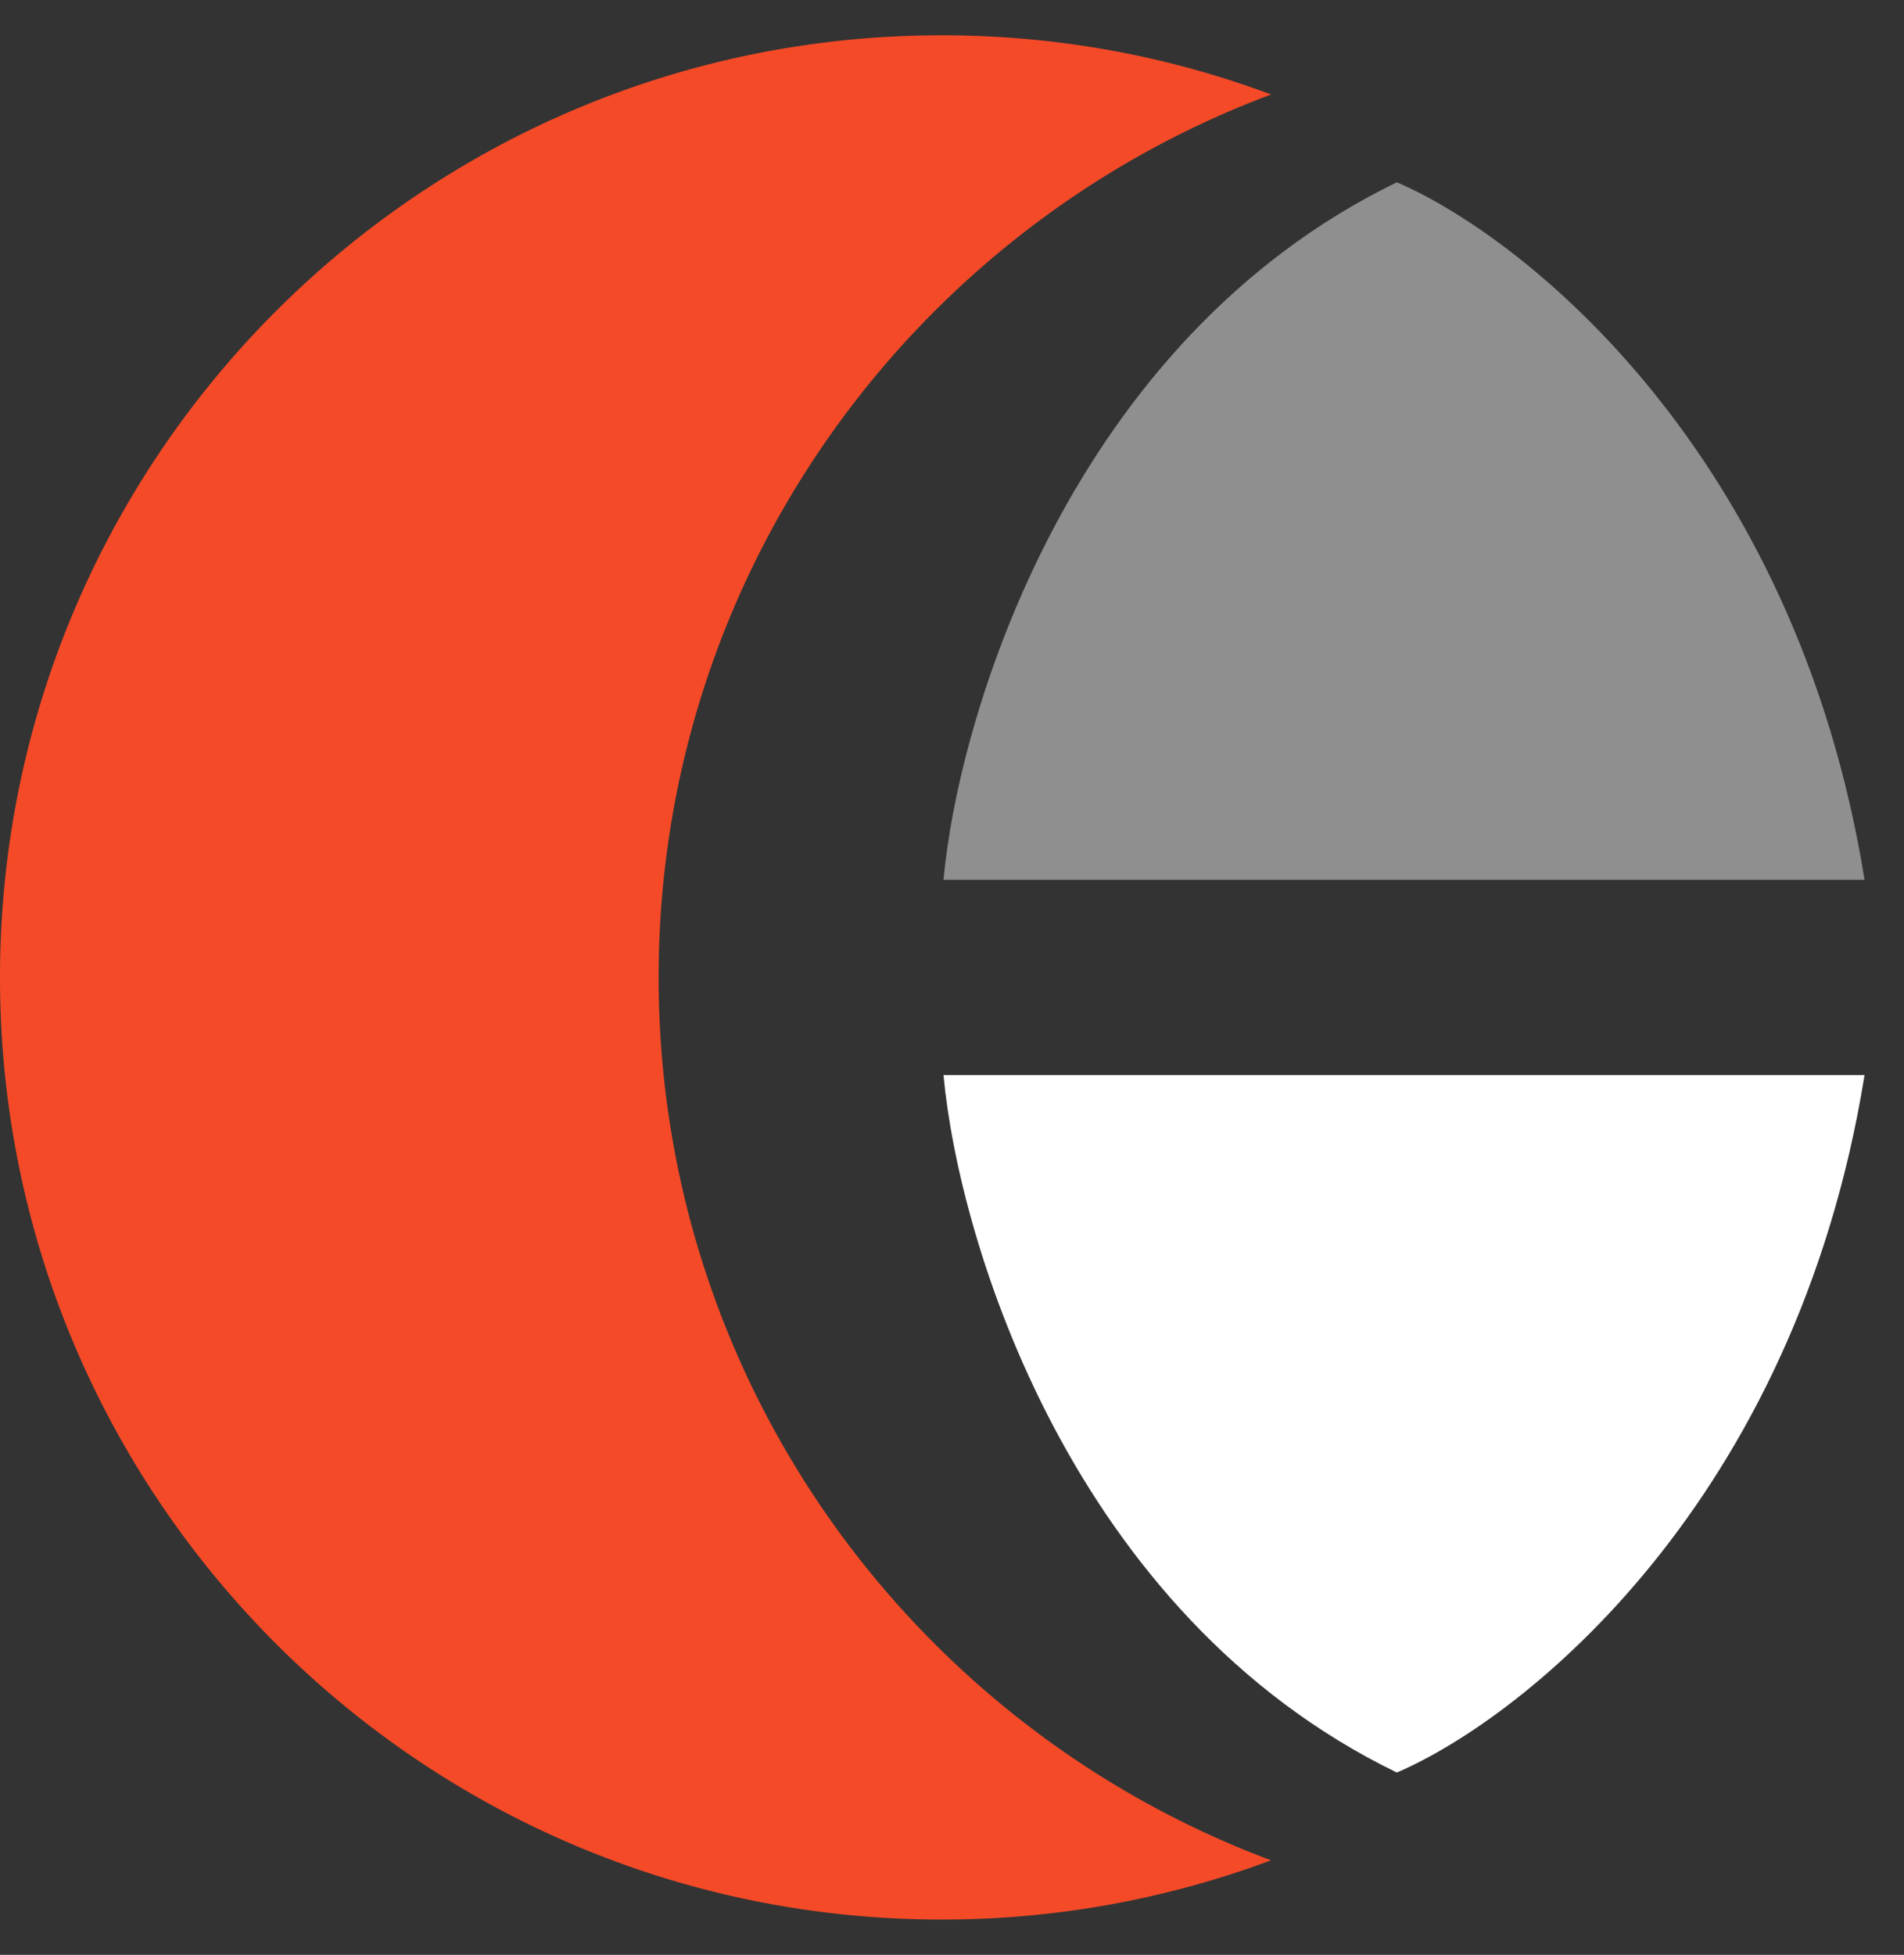
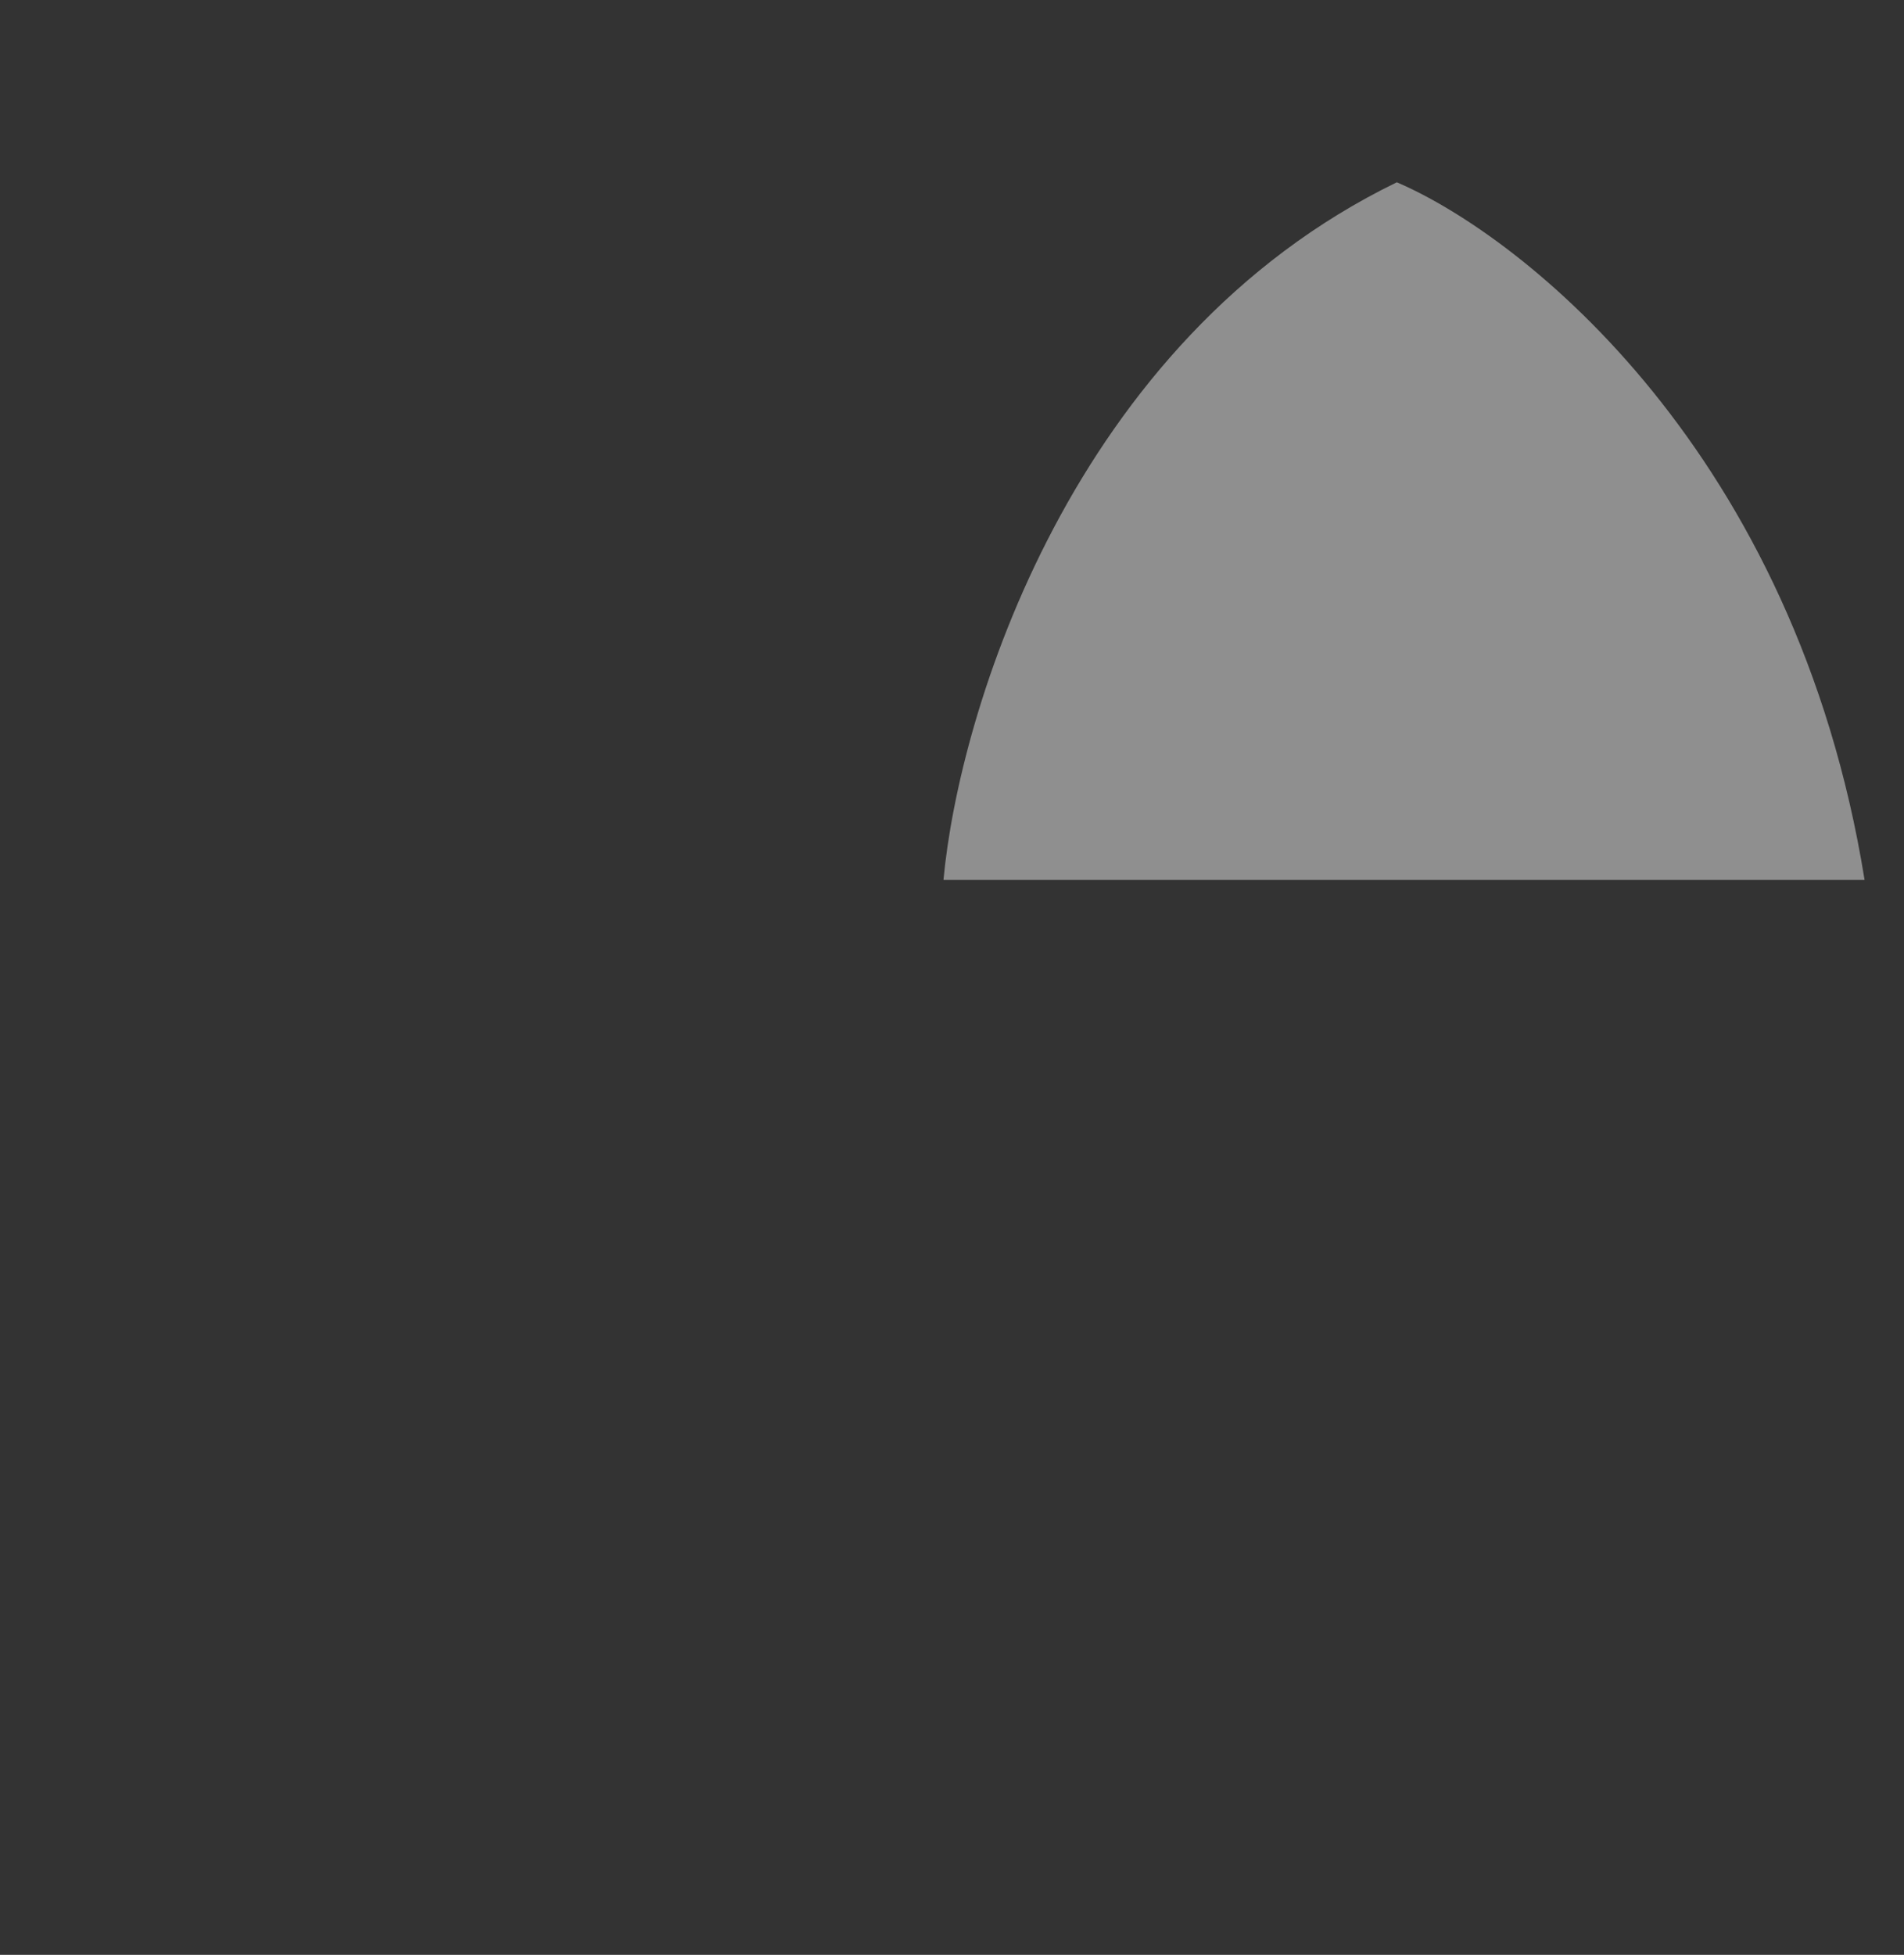
<svg xmlns="http://www.w3.org/2000/svg" width="38" height="39" fill="none">
  <rect width="100%" height="100%" fill="#333333" stroke="none" />
-   <path fill-rule="evenodd" clip-rule="evenodd" d="M25.37 1.885C18.23 4.55 13.145 11.431 13.145 19.5c0 8.068 5.084 14.95 12.223 17.614a18.755 18.755 0 0 1-6.573 1.182C8.416 38.296 0 29.88 0 19.5S8.415.704 18.796.704c2.313 0 4.527.417 6.573 1.181Z" fill="#F44A27" />
  <path d="M27.878 3.637c-6.505 3.16-8.742 10.594-9.048 13.916h18.383C35.839 9.03 30.417 4.725 27.878 3.637Z" fill="#8F8F8F" />
-   <path d="M27.878 35.363c-6.505-3.161-8.742-10.595-9.048-13.916h18.383c-1.374 8.521-6.796 12.828-9.335 13.916Z" fill="#fff" />
</svg>